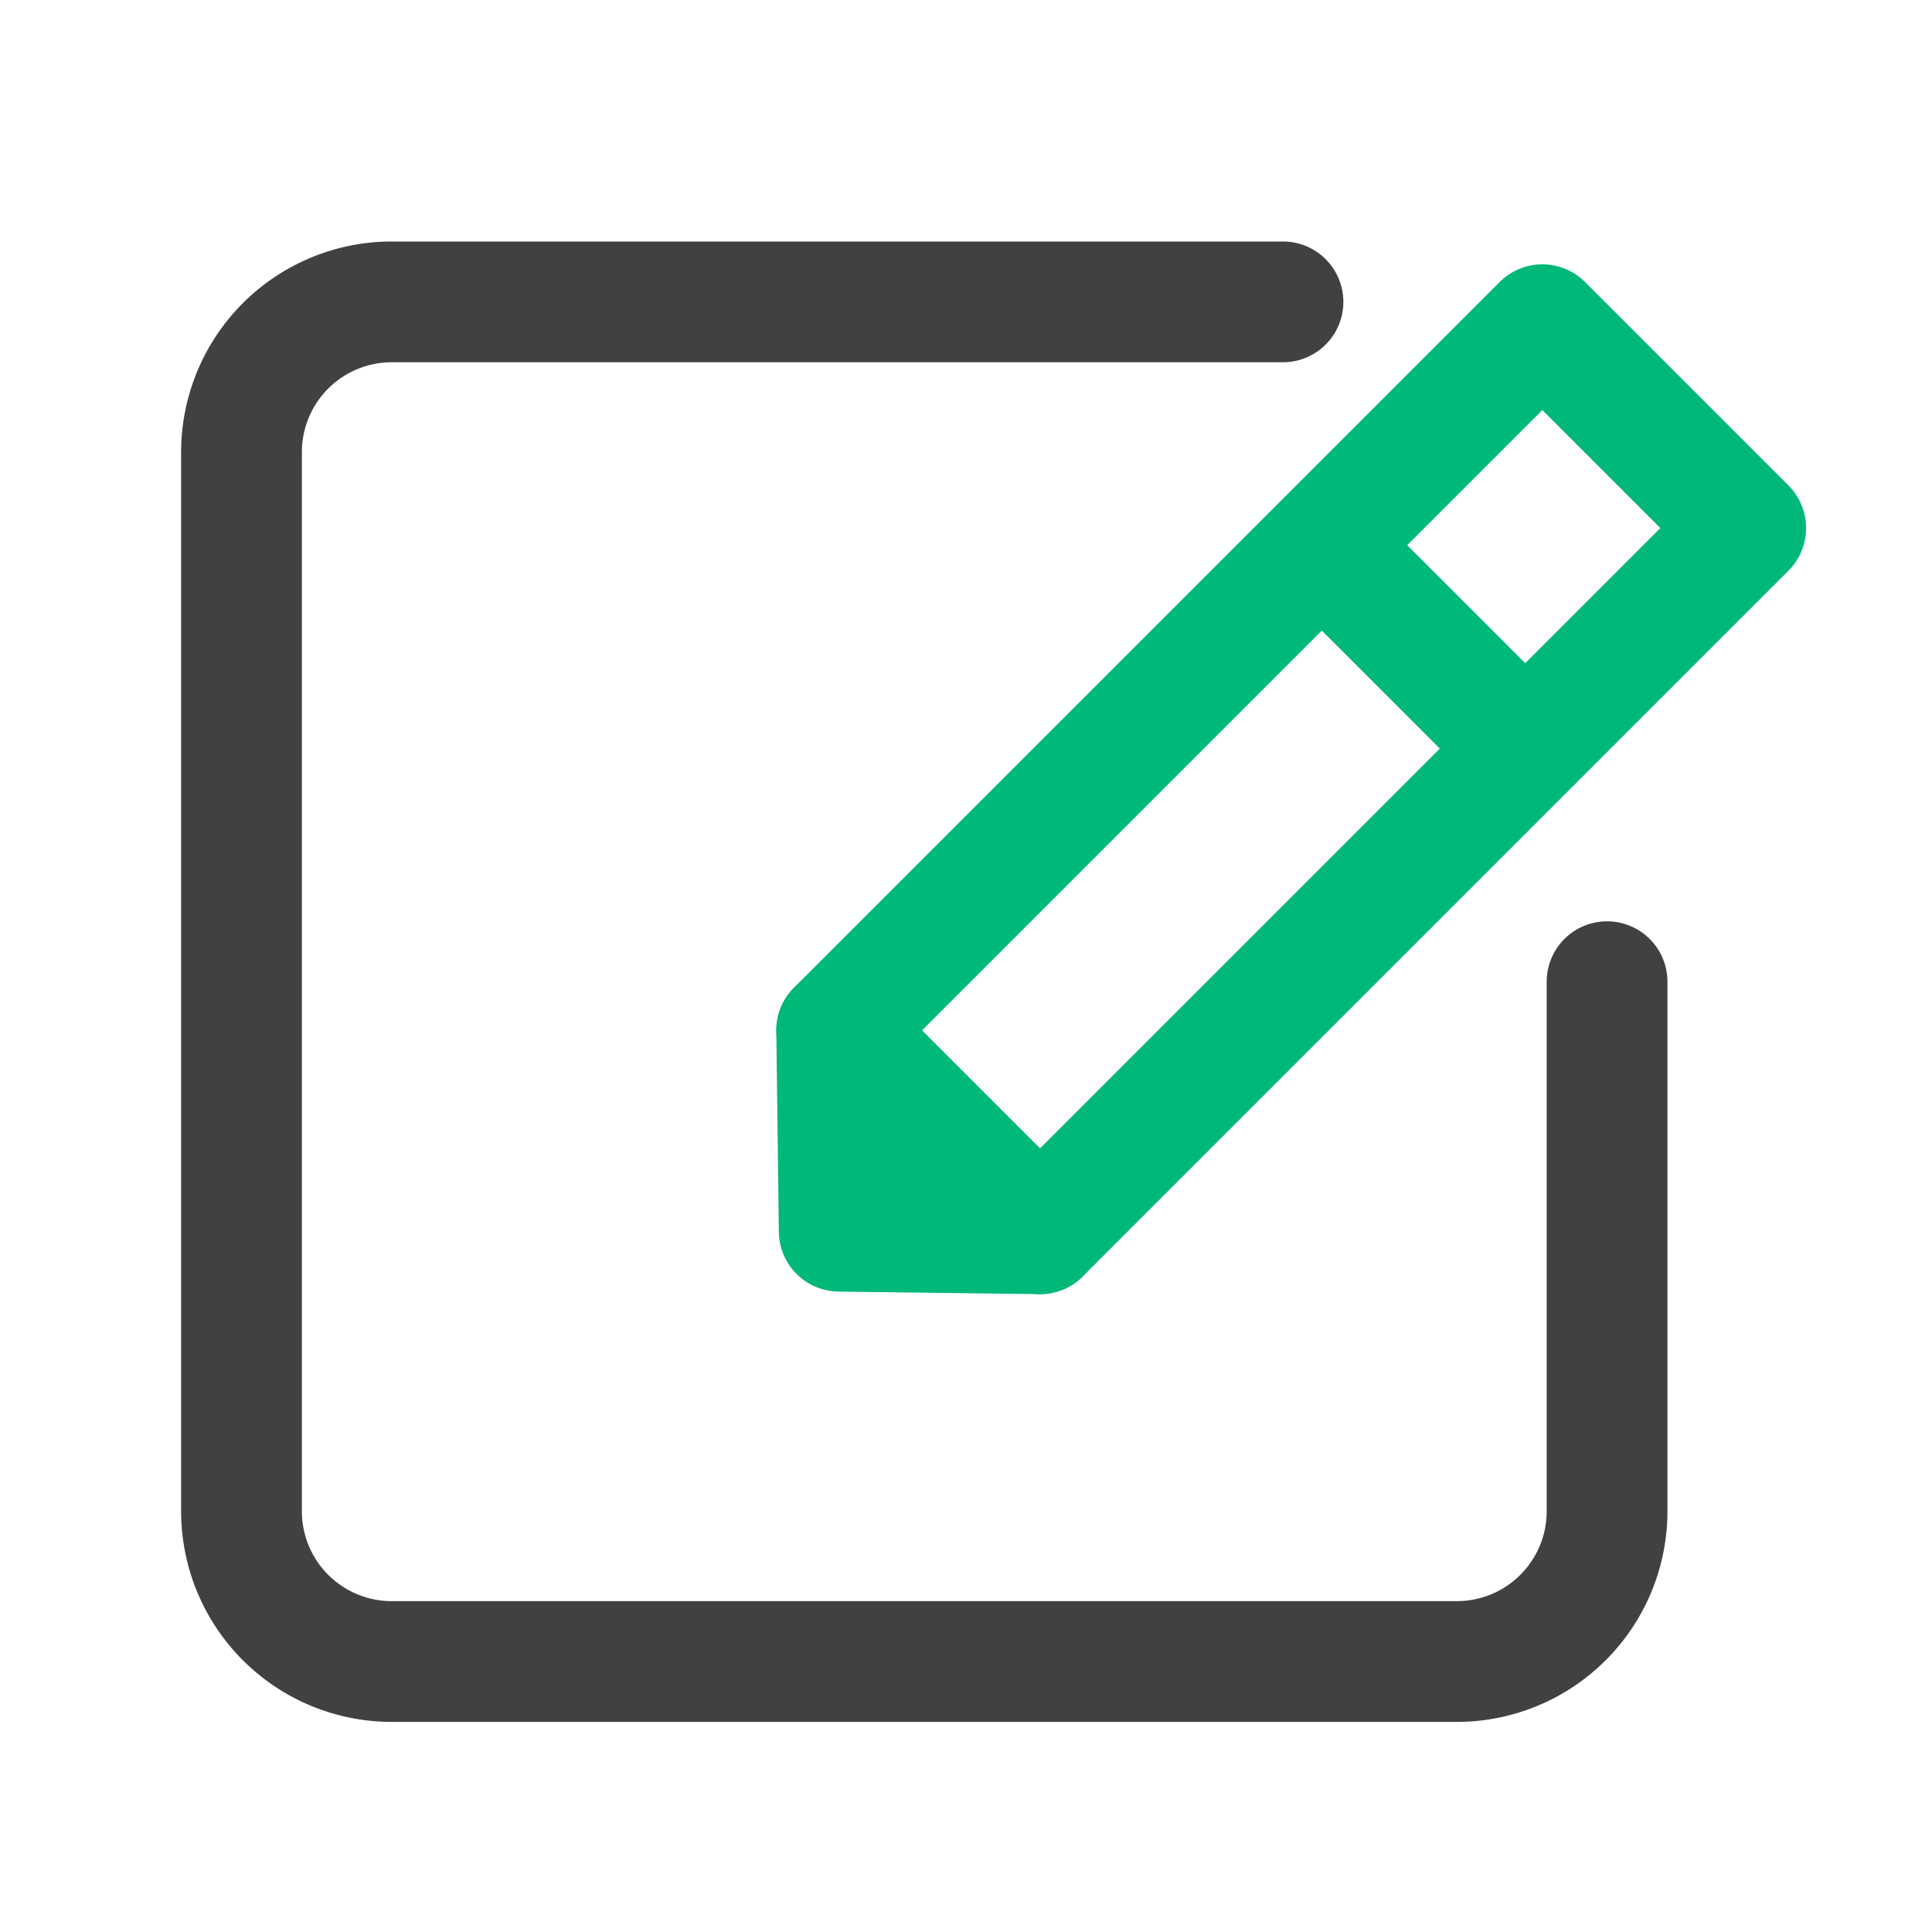
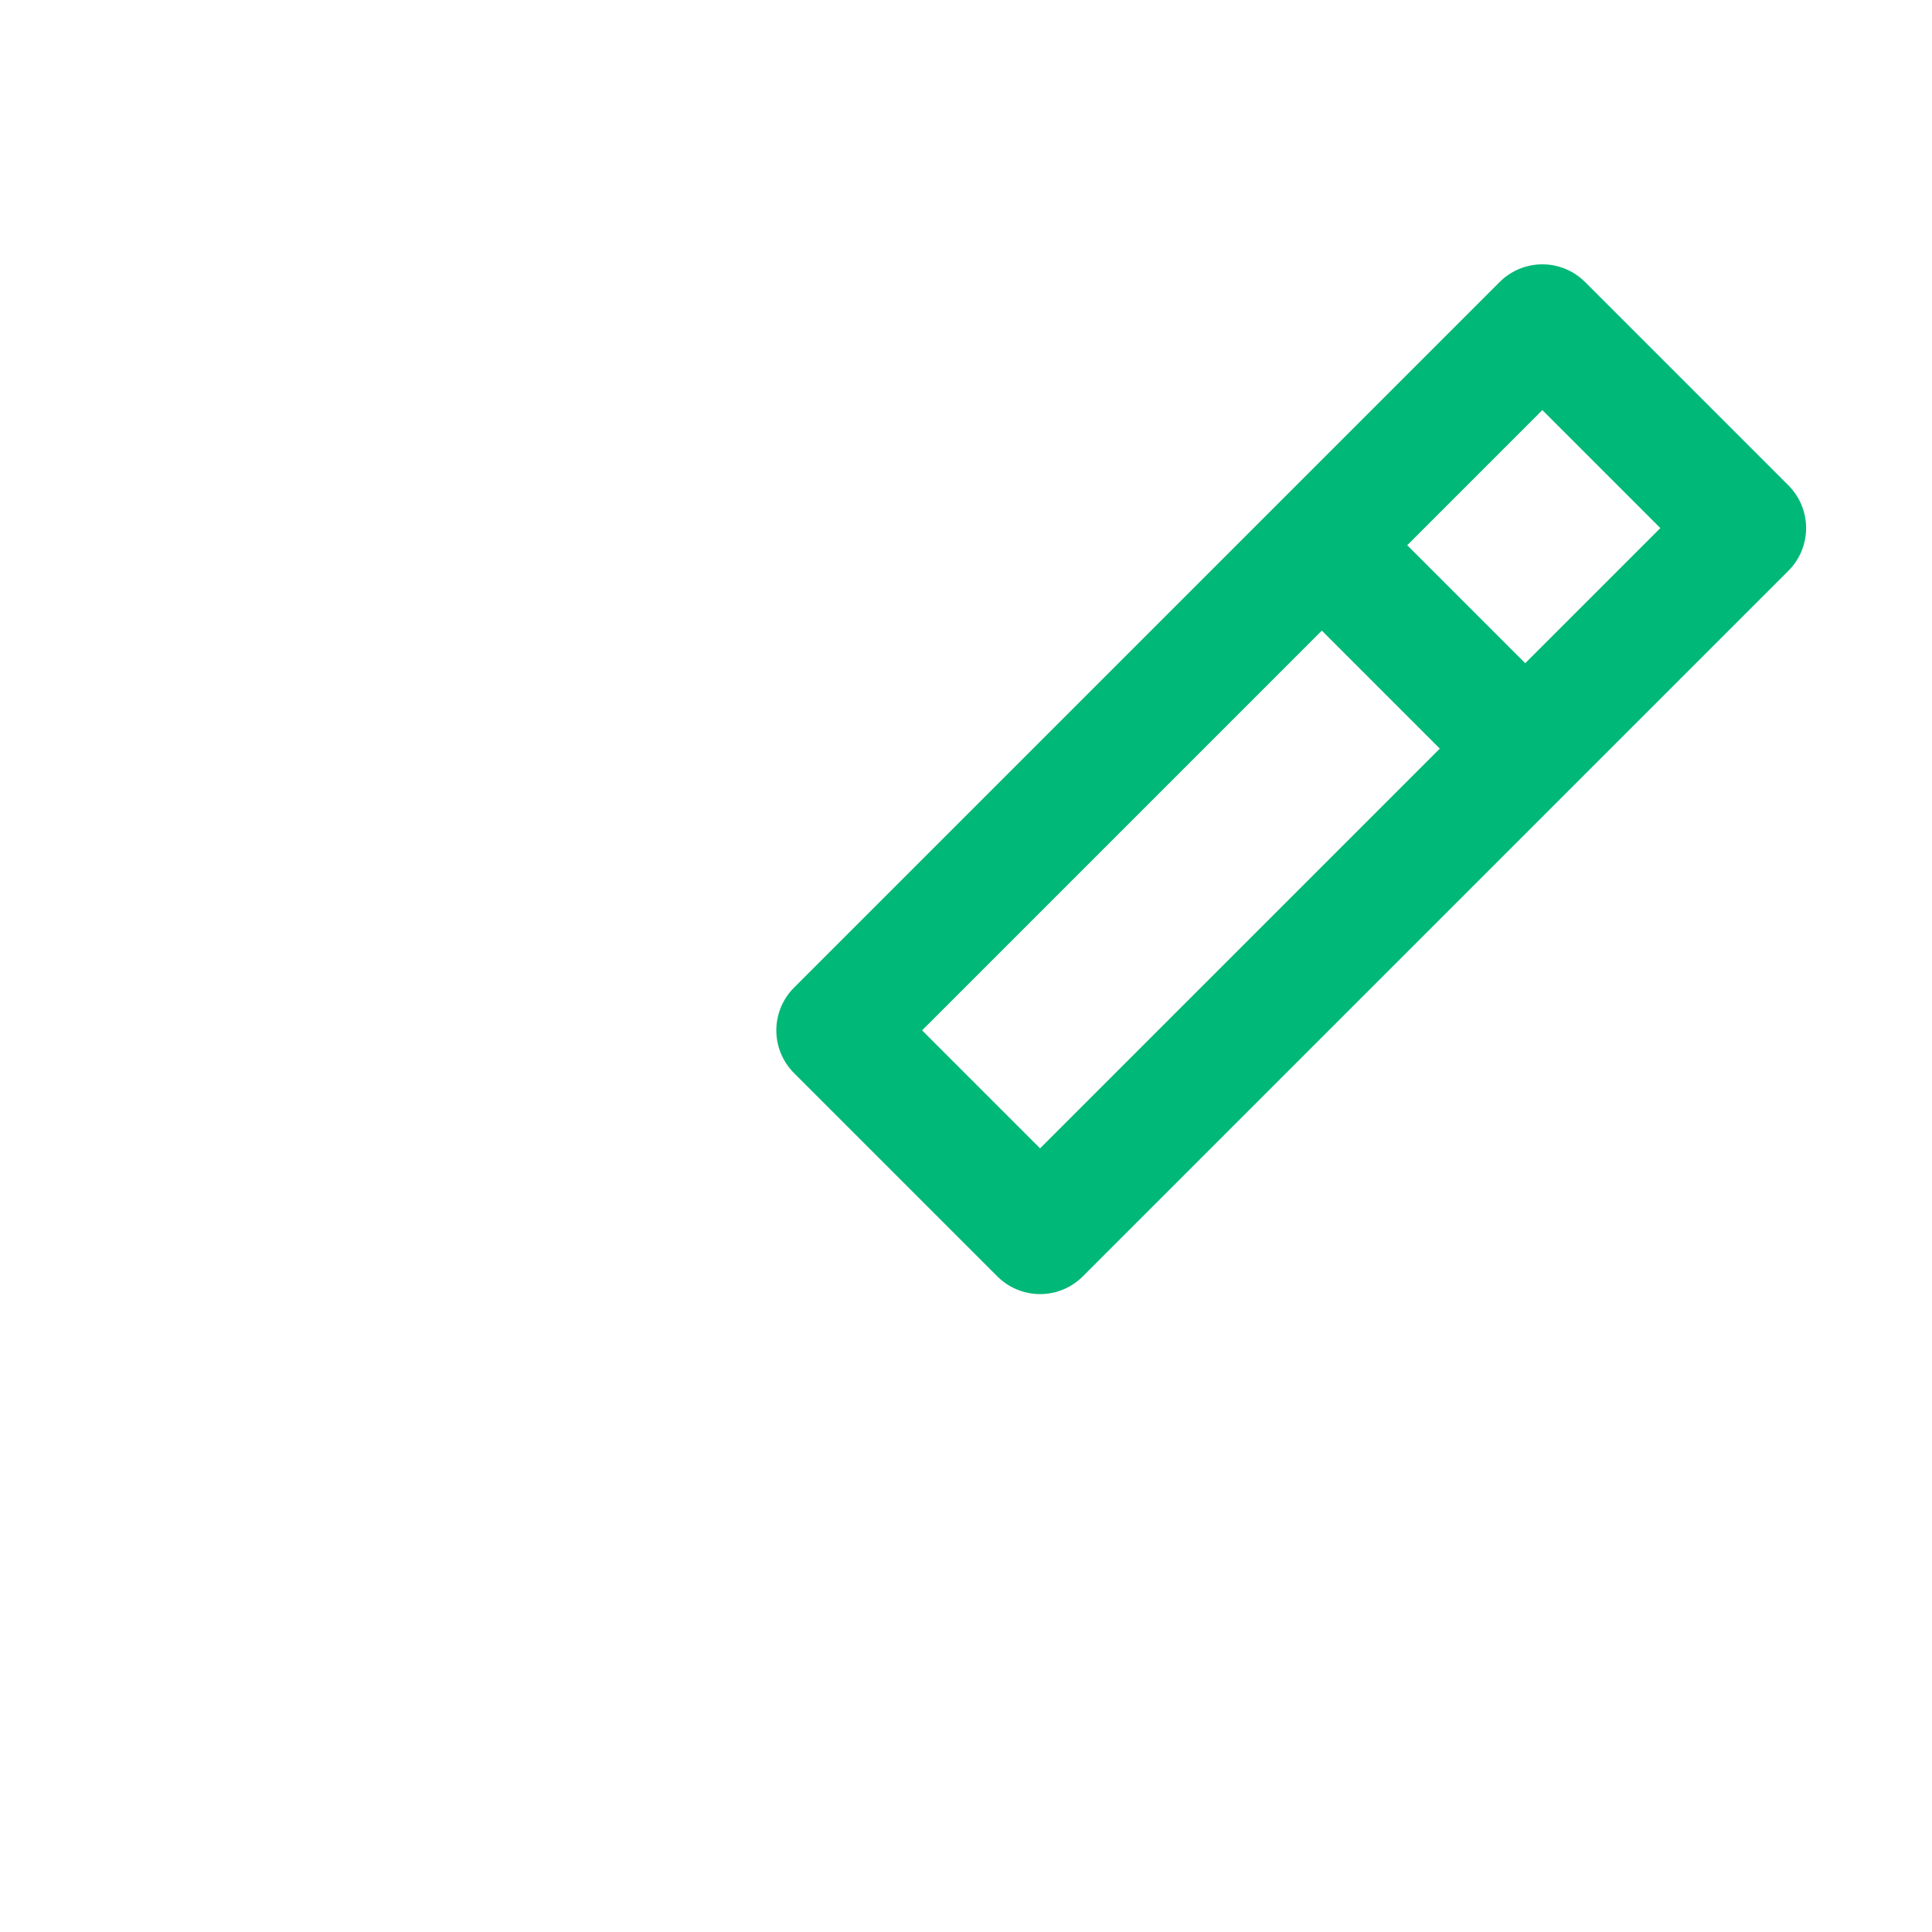
<svg xmlns="http://www.w3.org/2000/svg" width="32" height="32" viewBox="0 0 32 32">
  <g id="그룹_7144" data-name="그룹 7144" transform="translate(-1063 -79)">
-     <rect id="사각형_1794" data-name="사각형 1794" width="32" height="32" transform="translate(1063 79)" fill="#fff" opacity="0" />
    <g id="그룹_5921" data-name="그룹 5921" transform="translate(976.178 78.667)">
-       <path id="사각형_1765" data-name="사각형 1765" d="M108.072,5.333H93.311a2.489,2.489,0,0,0-2.489,2.489V25.364a2.489,2.489,0,0,0,2.489,2.489H110.95a2.489,2.489,0,0,0,2.49-2.489V16.593" fill="none" stroke="#414141" stroke-linecap="round" stroke-linejoin="round" stroke-width="2" />
      <g id="그룹_5917" data-name="그룹 5917">
        <rect id="사각형_1793" data-name="사각형 1793" width="4.764" height="16.529" transform="translate(112.368 5.711) rotate(45)" fill="none" stroke="#00b877" stroke-linecap="round" stroke-linejoin="round" stroke-width="2" />
        <line id="선_317" data-name="선 317" x2="2.678" y2="2.678" transform="translate(109.06 9.708)" fill="none" stroke="#00b877" stroke-linecap="round" stroke-linejoin="round" stroke-width="2" />
-         <path id="패스_6635" data-name="패스 6635" d="M100.68,17.4l.042,3.326,3.326.042" fill="none" stroke="#00b877" stroke-linecap="round" stroke-linejoin="round" stroke-width="2" />
      </g>
    </g>
  </g>
</svg>